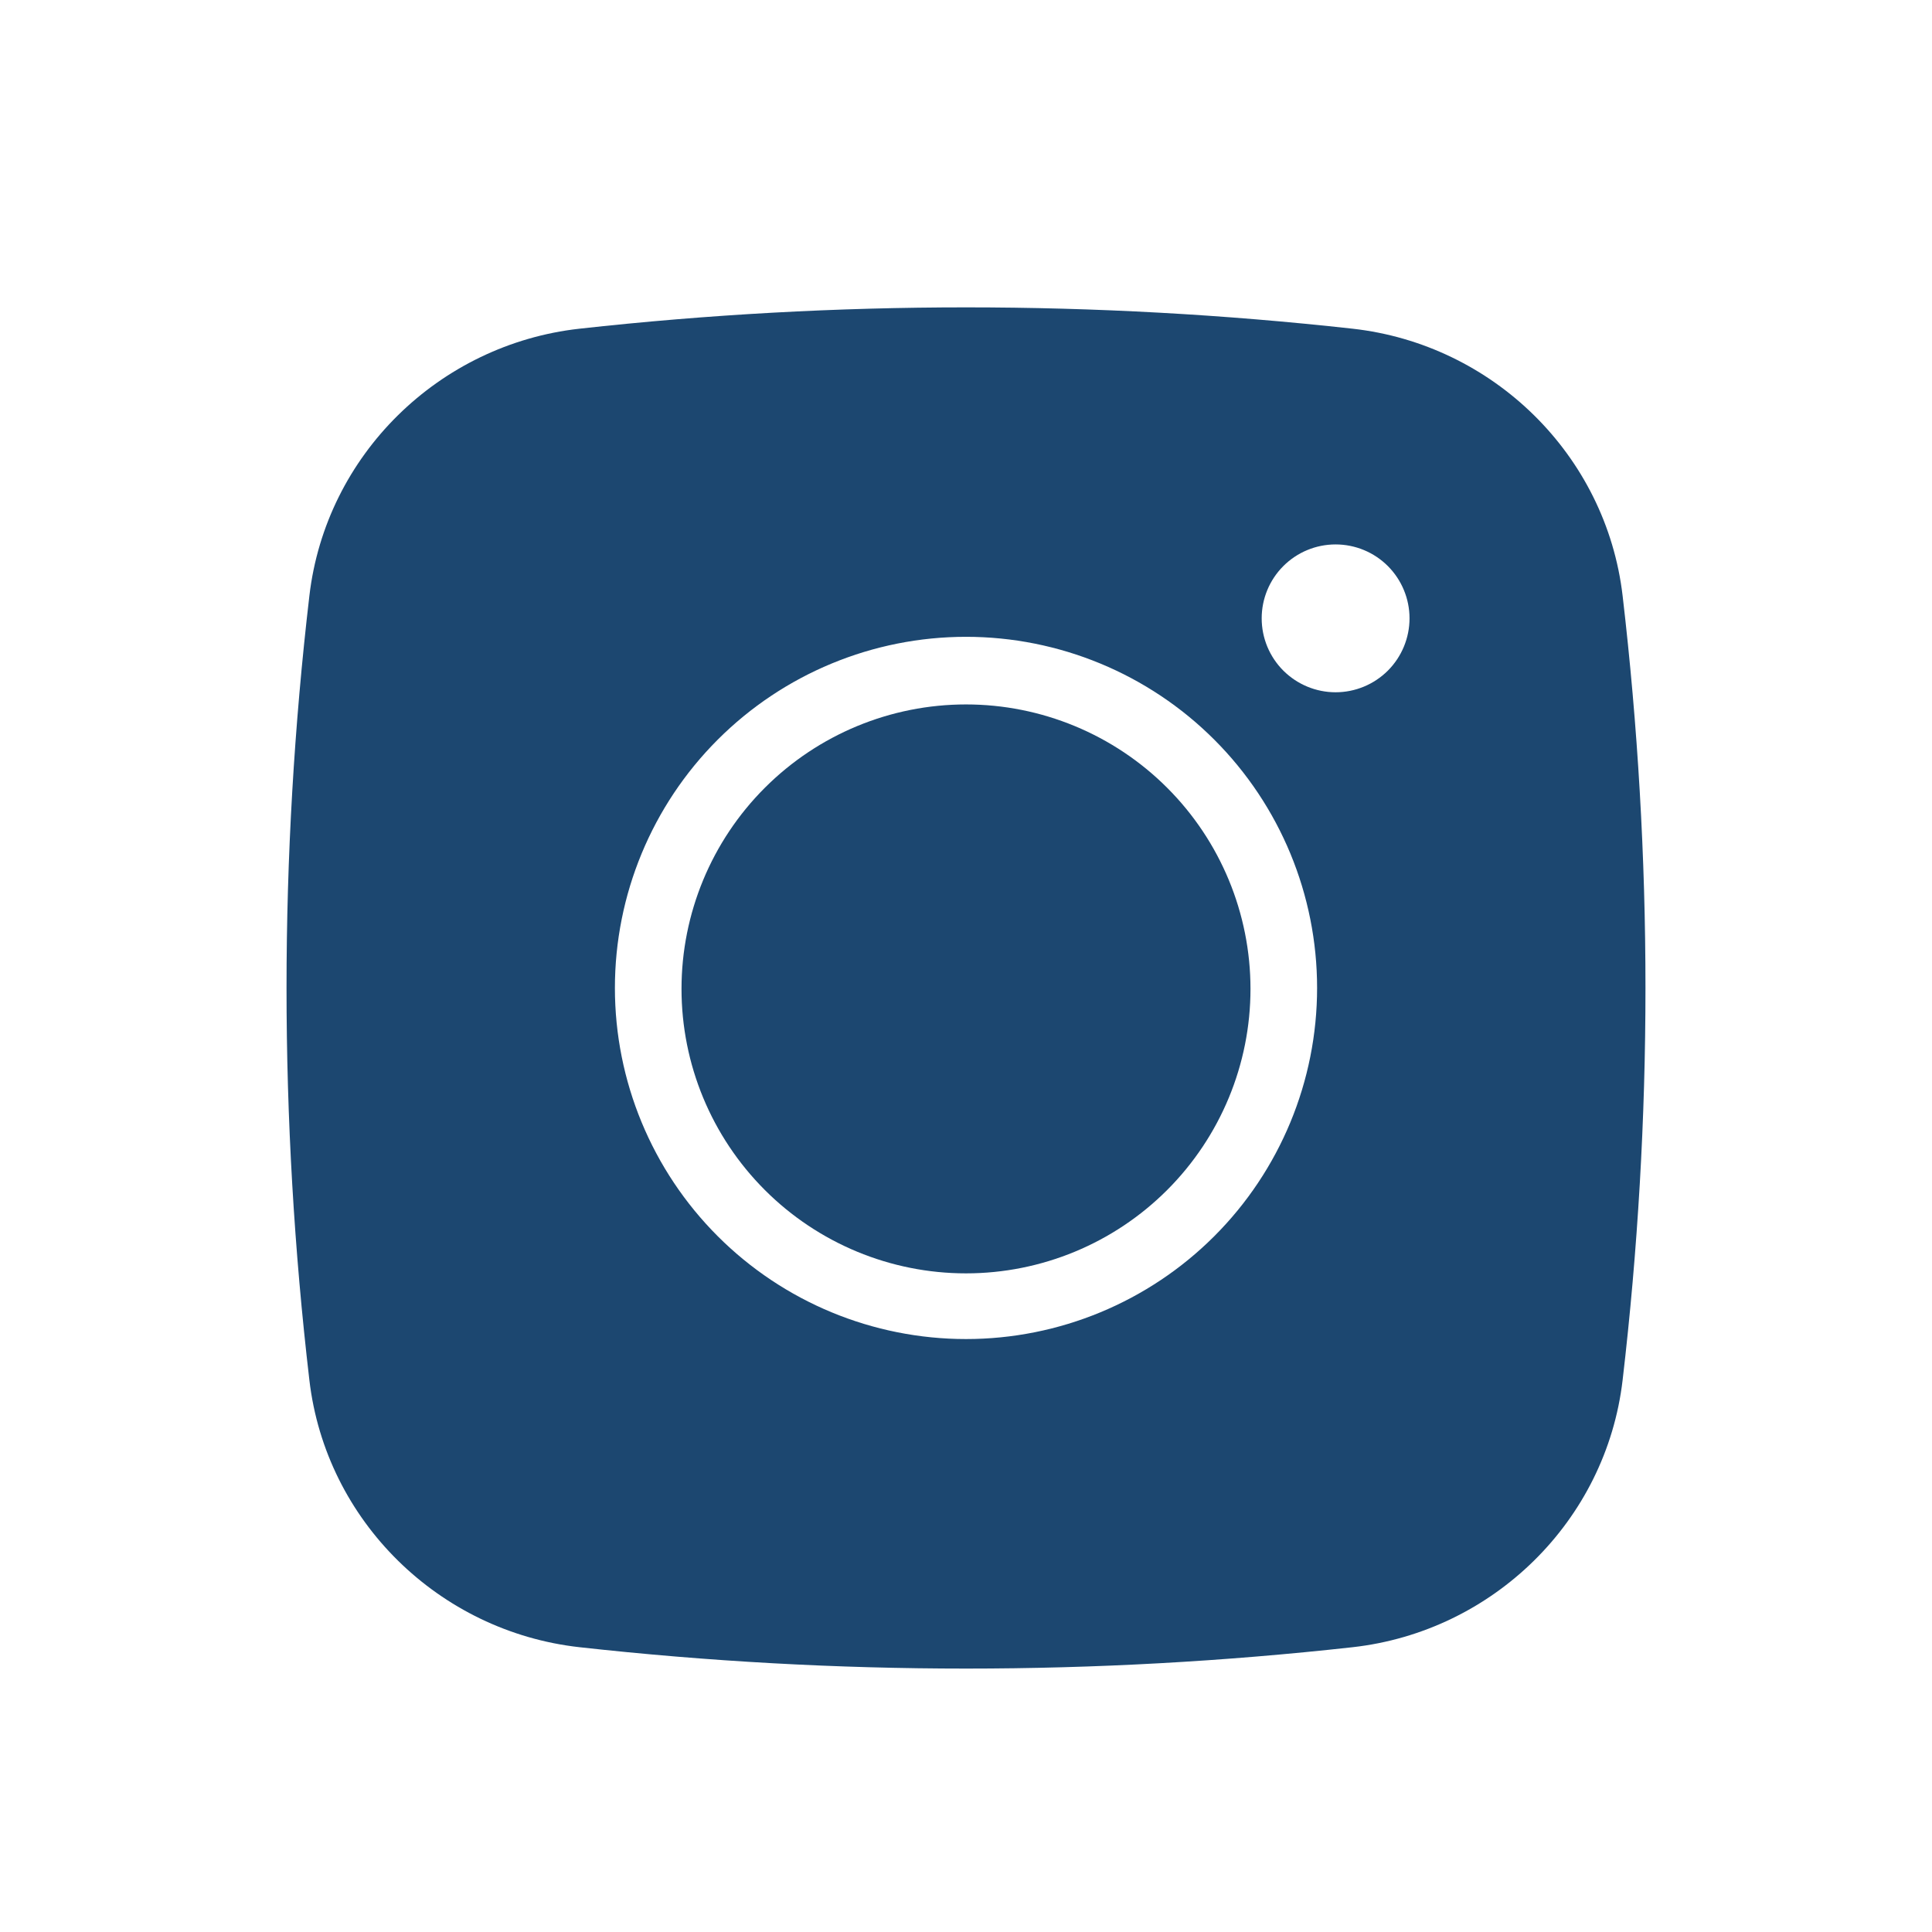
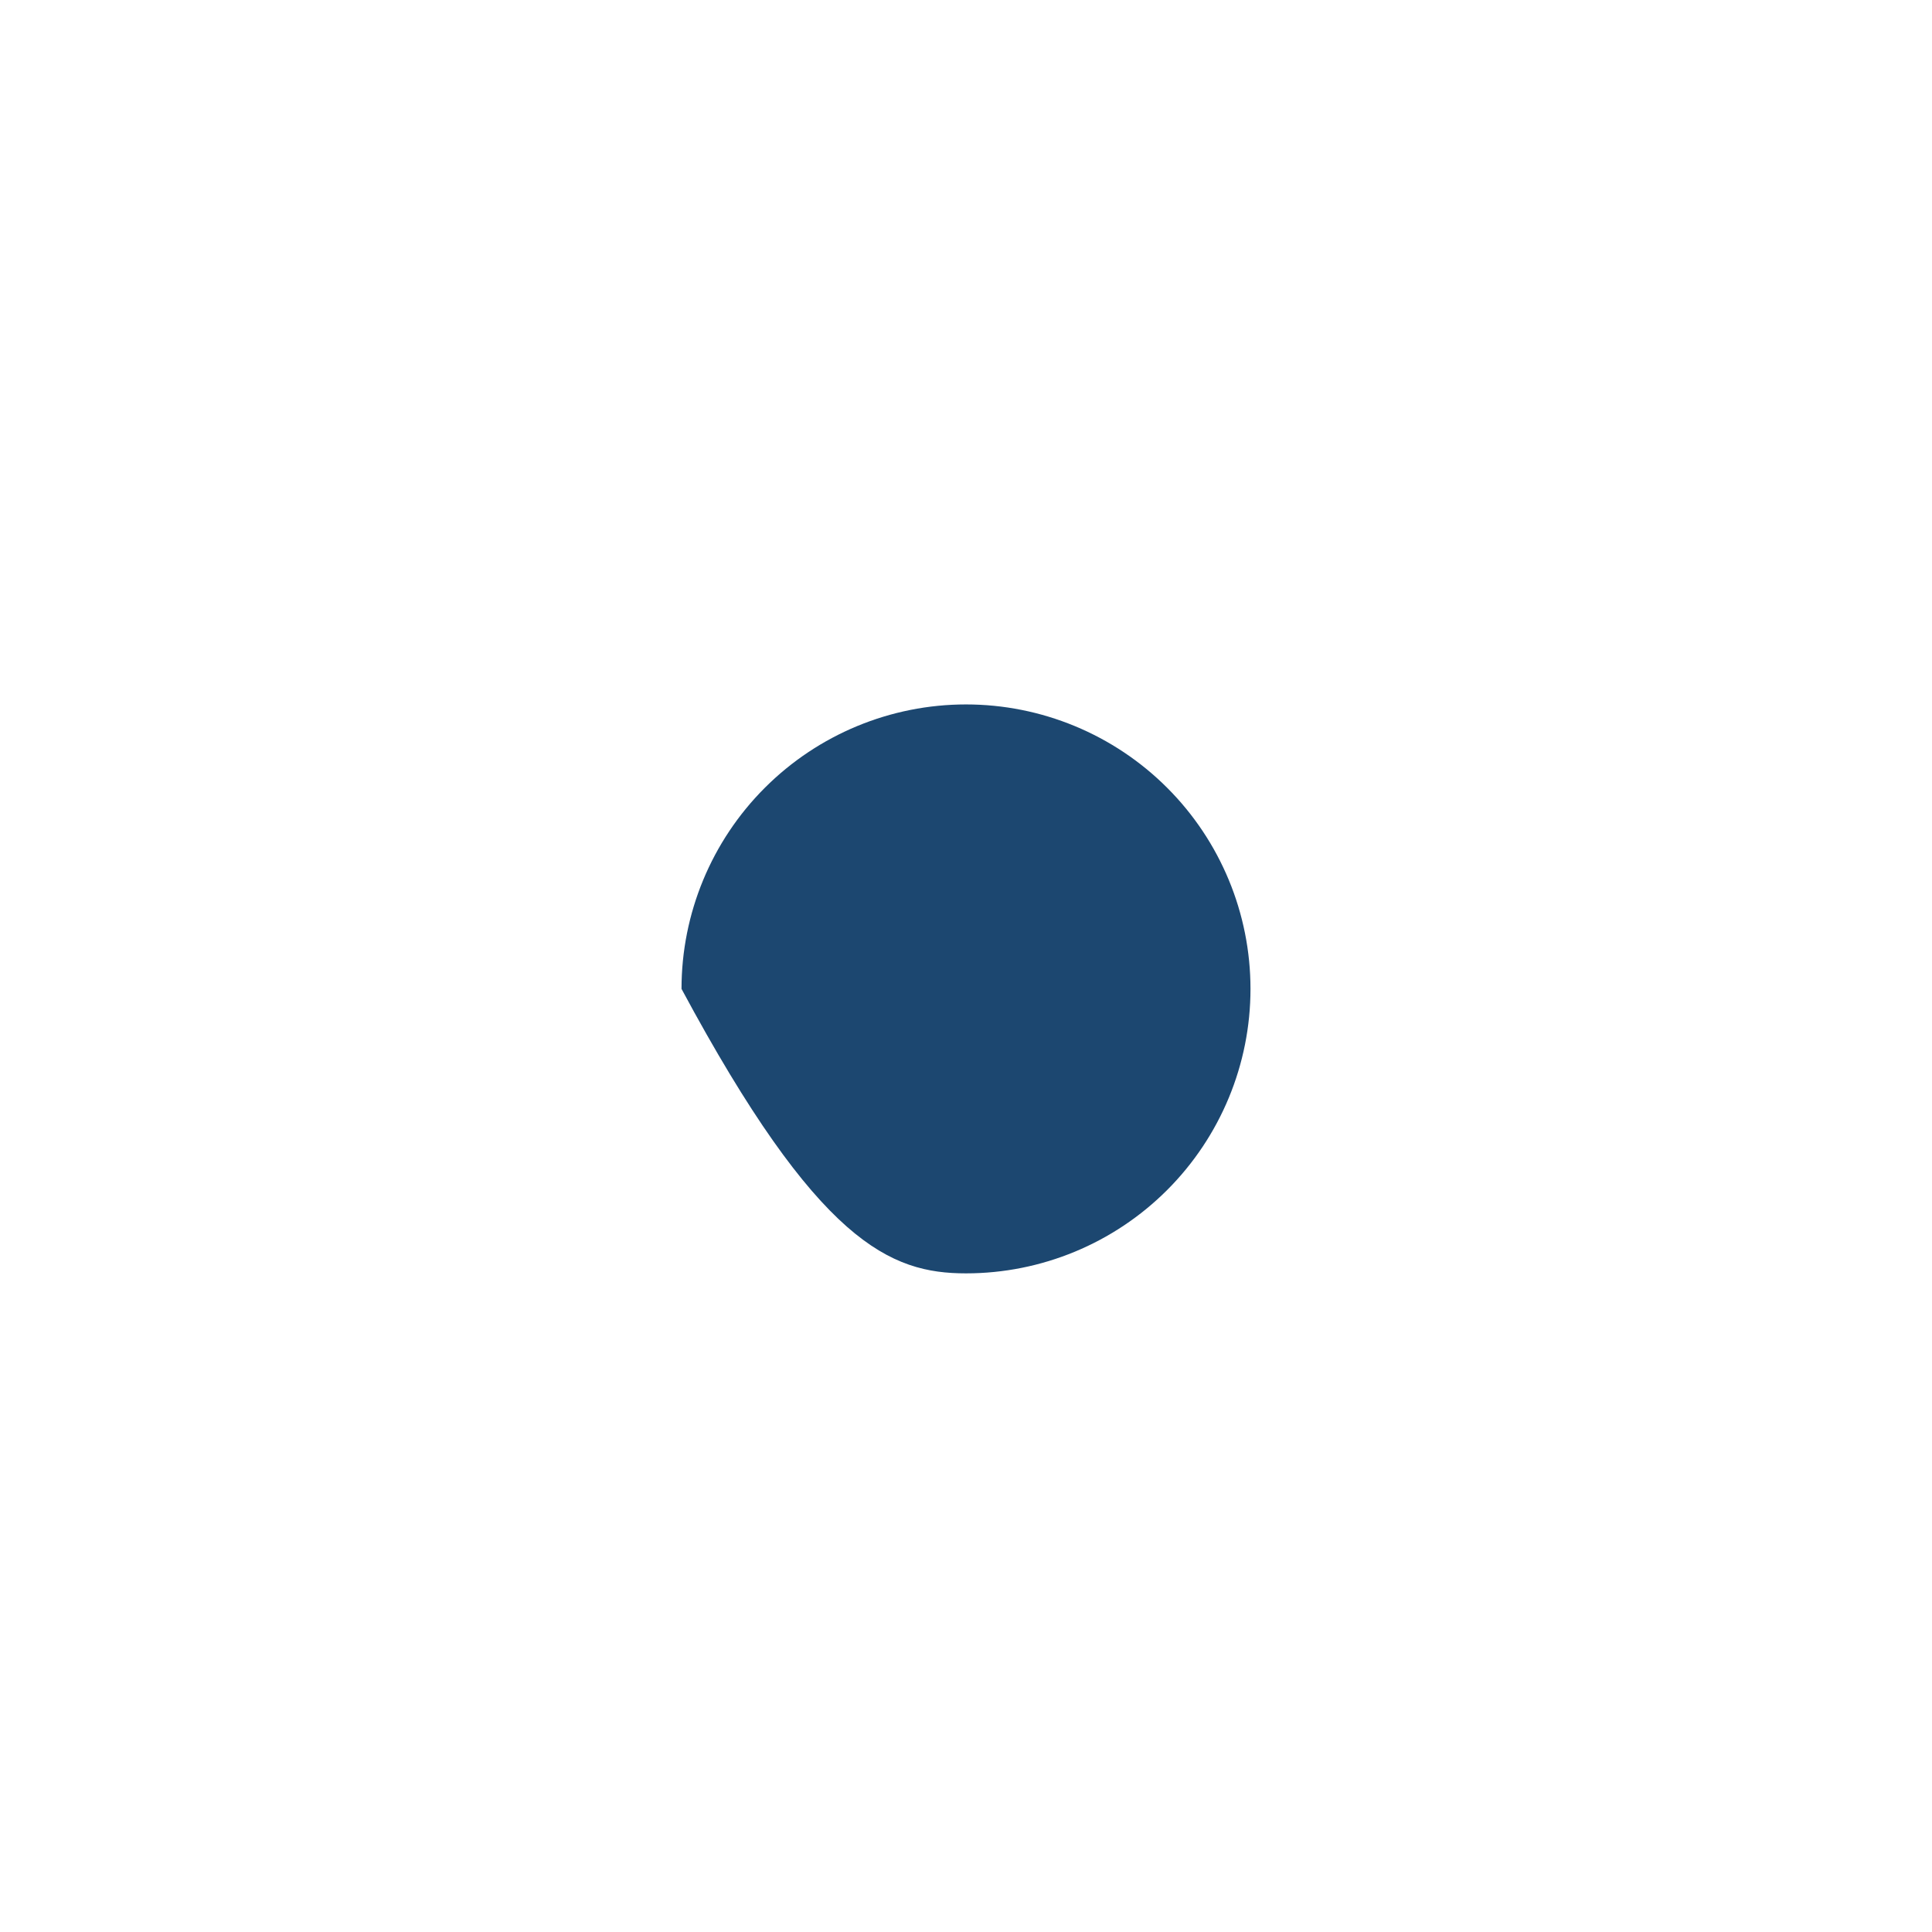
<svg xmlns="http://www.w3.org/2000/svg" width="44" height="44" viewBox="0 0 44 44" fill="none">
-   <path d="M22 16.043C20.282 16.043 18.634 16.726 17.419 17.941C16.204 19.155 15.521 20.803 15.521 22.521C15.521 24.24 16.204 25.887 17.419 27.102C18.634 28.317 20.282 29 22 29C23.718 29 25.366 28.317 26.581 27.102C27.796 25.887 28.479 24.24 28.479 22.521C28.479 20.803 27.796 19.155 26.581 17.941C25.366 16.726 23.718 16.043 22 16.043Z" fill="#1C4770" />
-   <path fill-rule="evenodd" clip-rule="evenodd" d="M13.196 7.486C19.047 6.838 24.953 6.838 30.805 7.486C34.001 7.843 36.579 10.36 36.954 13.569C37.648 19.502 37.648 25.497 36.954 31.43C36.579 34.639 34.001 37.156 30.806 37.514C24.954 38.163 19.048 38.163 13.196 37.514C9.999 37.156 7.421 34.639 7.046 31.432C6.352 25.498 6.352 19.503 7.046 13.569C7.421 10.36 9.999 7.843 13.196 7.486ZM30.417 12.399C29.971 12.399 29.543 12.576 29.227 12.892C28.911 13.208 28.734 13.636 28.734 14.082C28.734 14.529 28.911 14.957 29.227 15.273C29.543 15.588 29.971 15.766 30.417 15.766C30.864 15.766 31.292 15.588 31.608 15.273C31.923 14.957 32.101 14.529 32.101 14.082C32.101 13.636 31.923 13.208 31.608 12.892C31.292 12.576 30.864 12.399 30.417 12.399ZM14.004 22.5C14.004 20.379 14.846 18.345 16.346 16.845C17.845 15.346 19.879 14.503 22 14.503C24.121 14.503 26.155 15.346 27.654 16.845C29.154 18.345 29.996 20.379 29.996 22.5C29.996 24.62 29.154 26.654 27.654 28.154C26.155 29.653 24.121 30.496 22 30.496C19.879 30.496 17.845 29.653 16.346 28.154C14.846 26.654 14.004 24.62 14.004 22.5Z" fill="#1C4770" />
+   <path d="M22 16.043C20.282 16.043 18.634 16.726 17.419 17.941C16.204 19.155 15.521 20.803 15.521 22.521C18.634 28.317 20.282 29 22 29C23.718 29 25.366 28.317 26.581 27.102C27.796 25.887 28.479 24.24 28.479 22.521C28.479 20.803 27.796 19.155 26.581 17.941C25.366 16.726 23.718 16.043 22 16.043Z" fill="#1C4770" />
</svg>